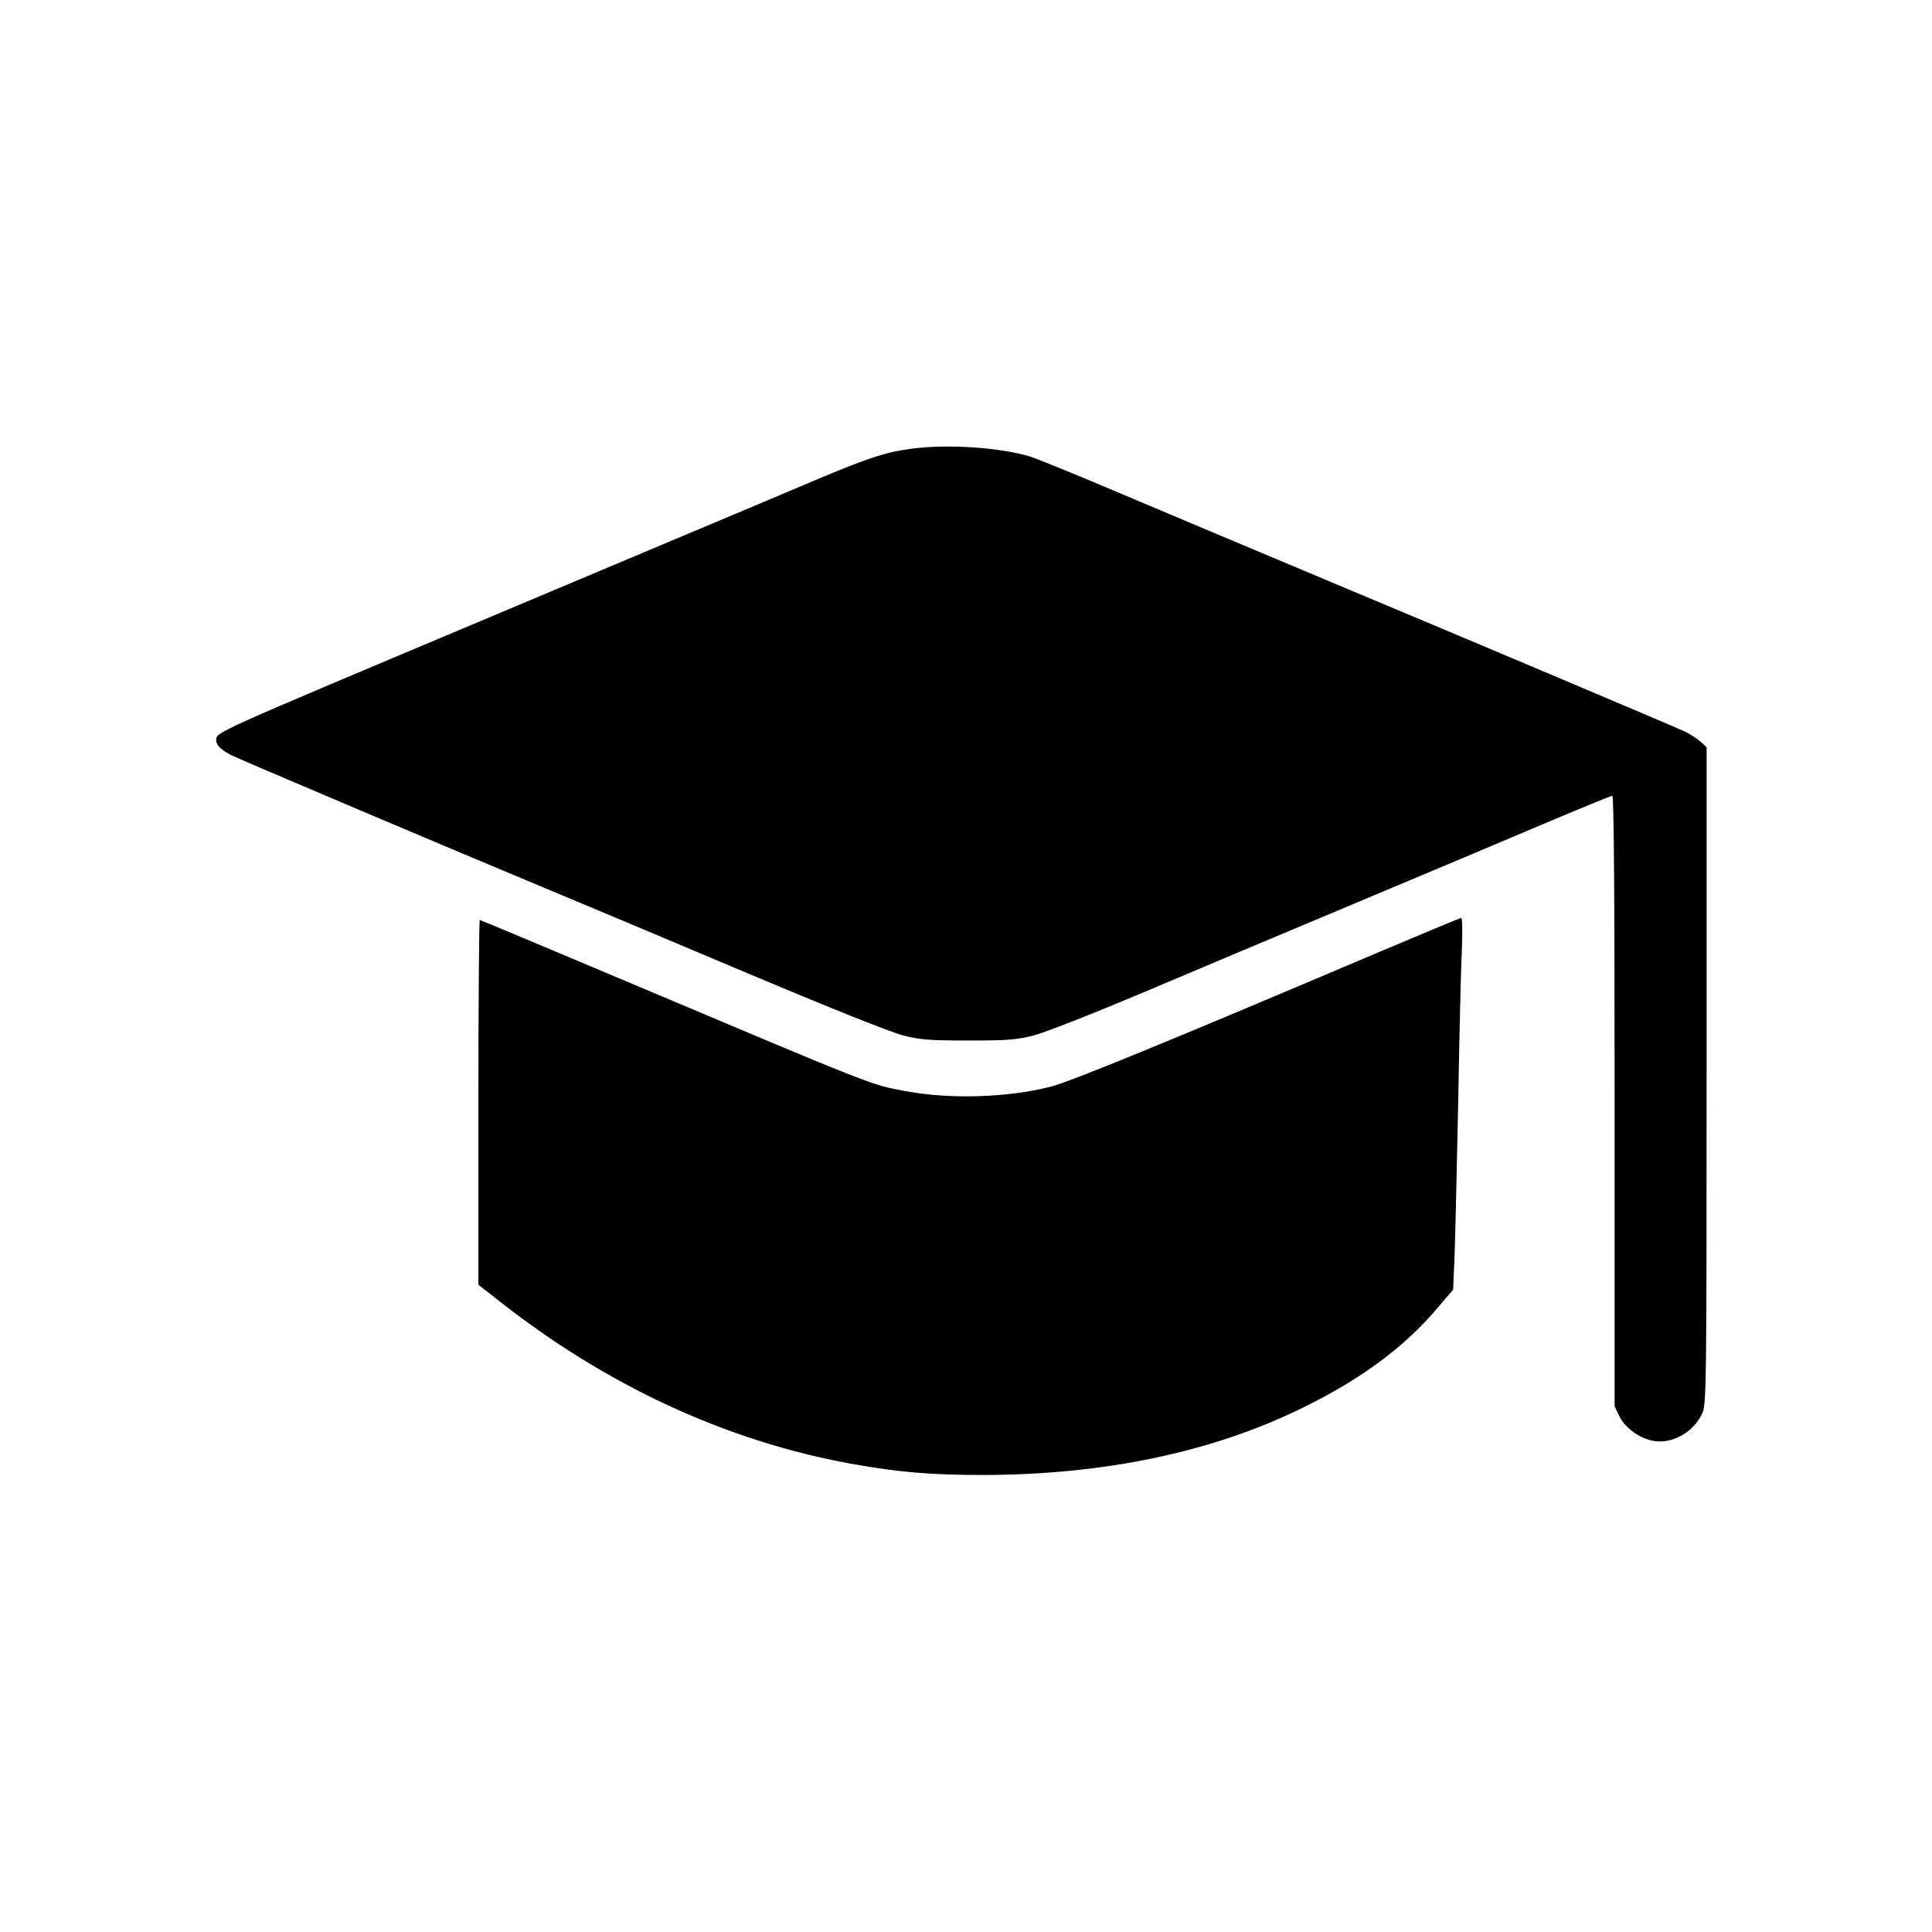
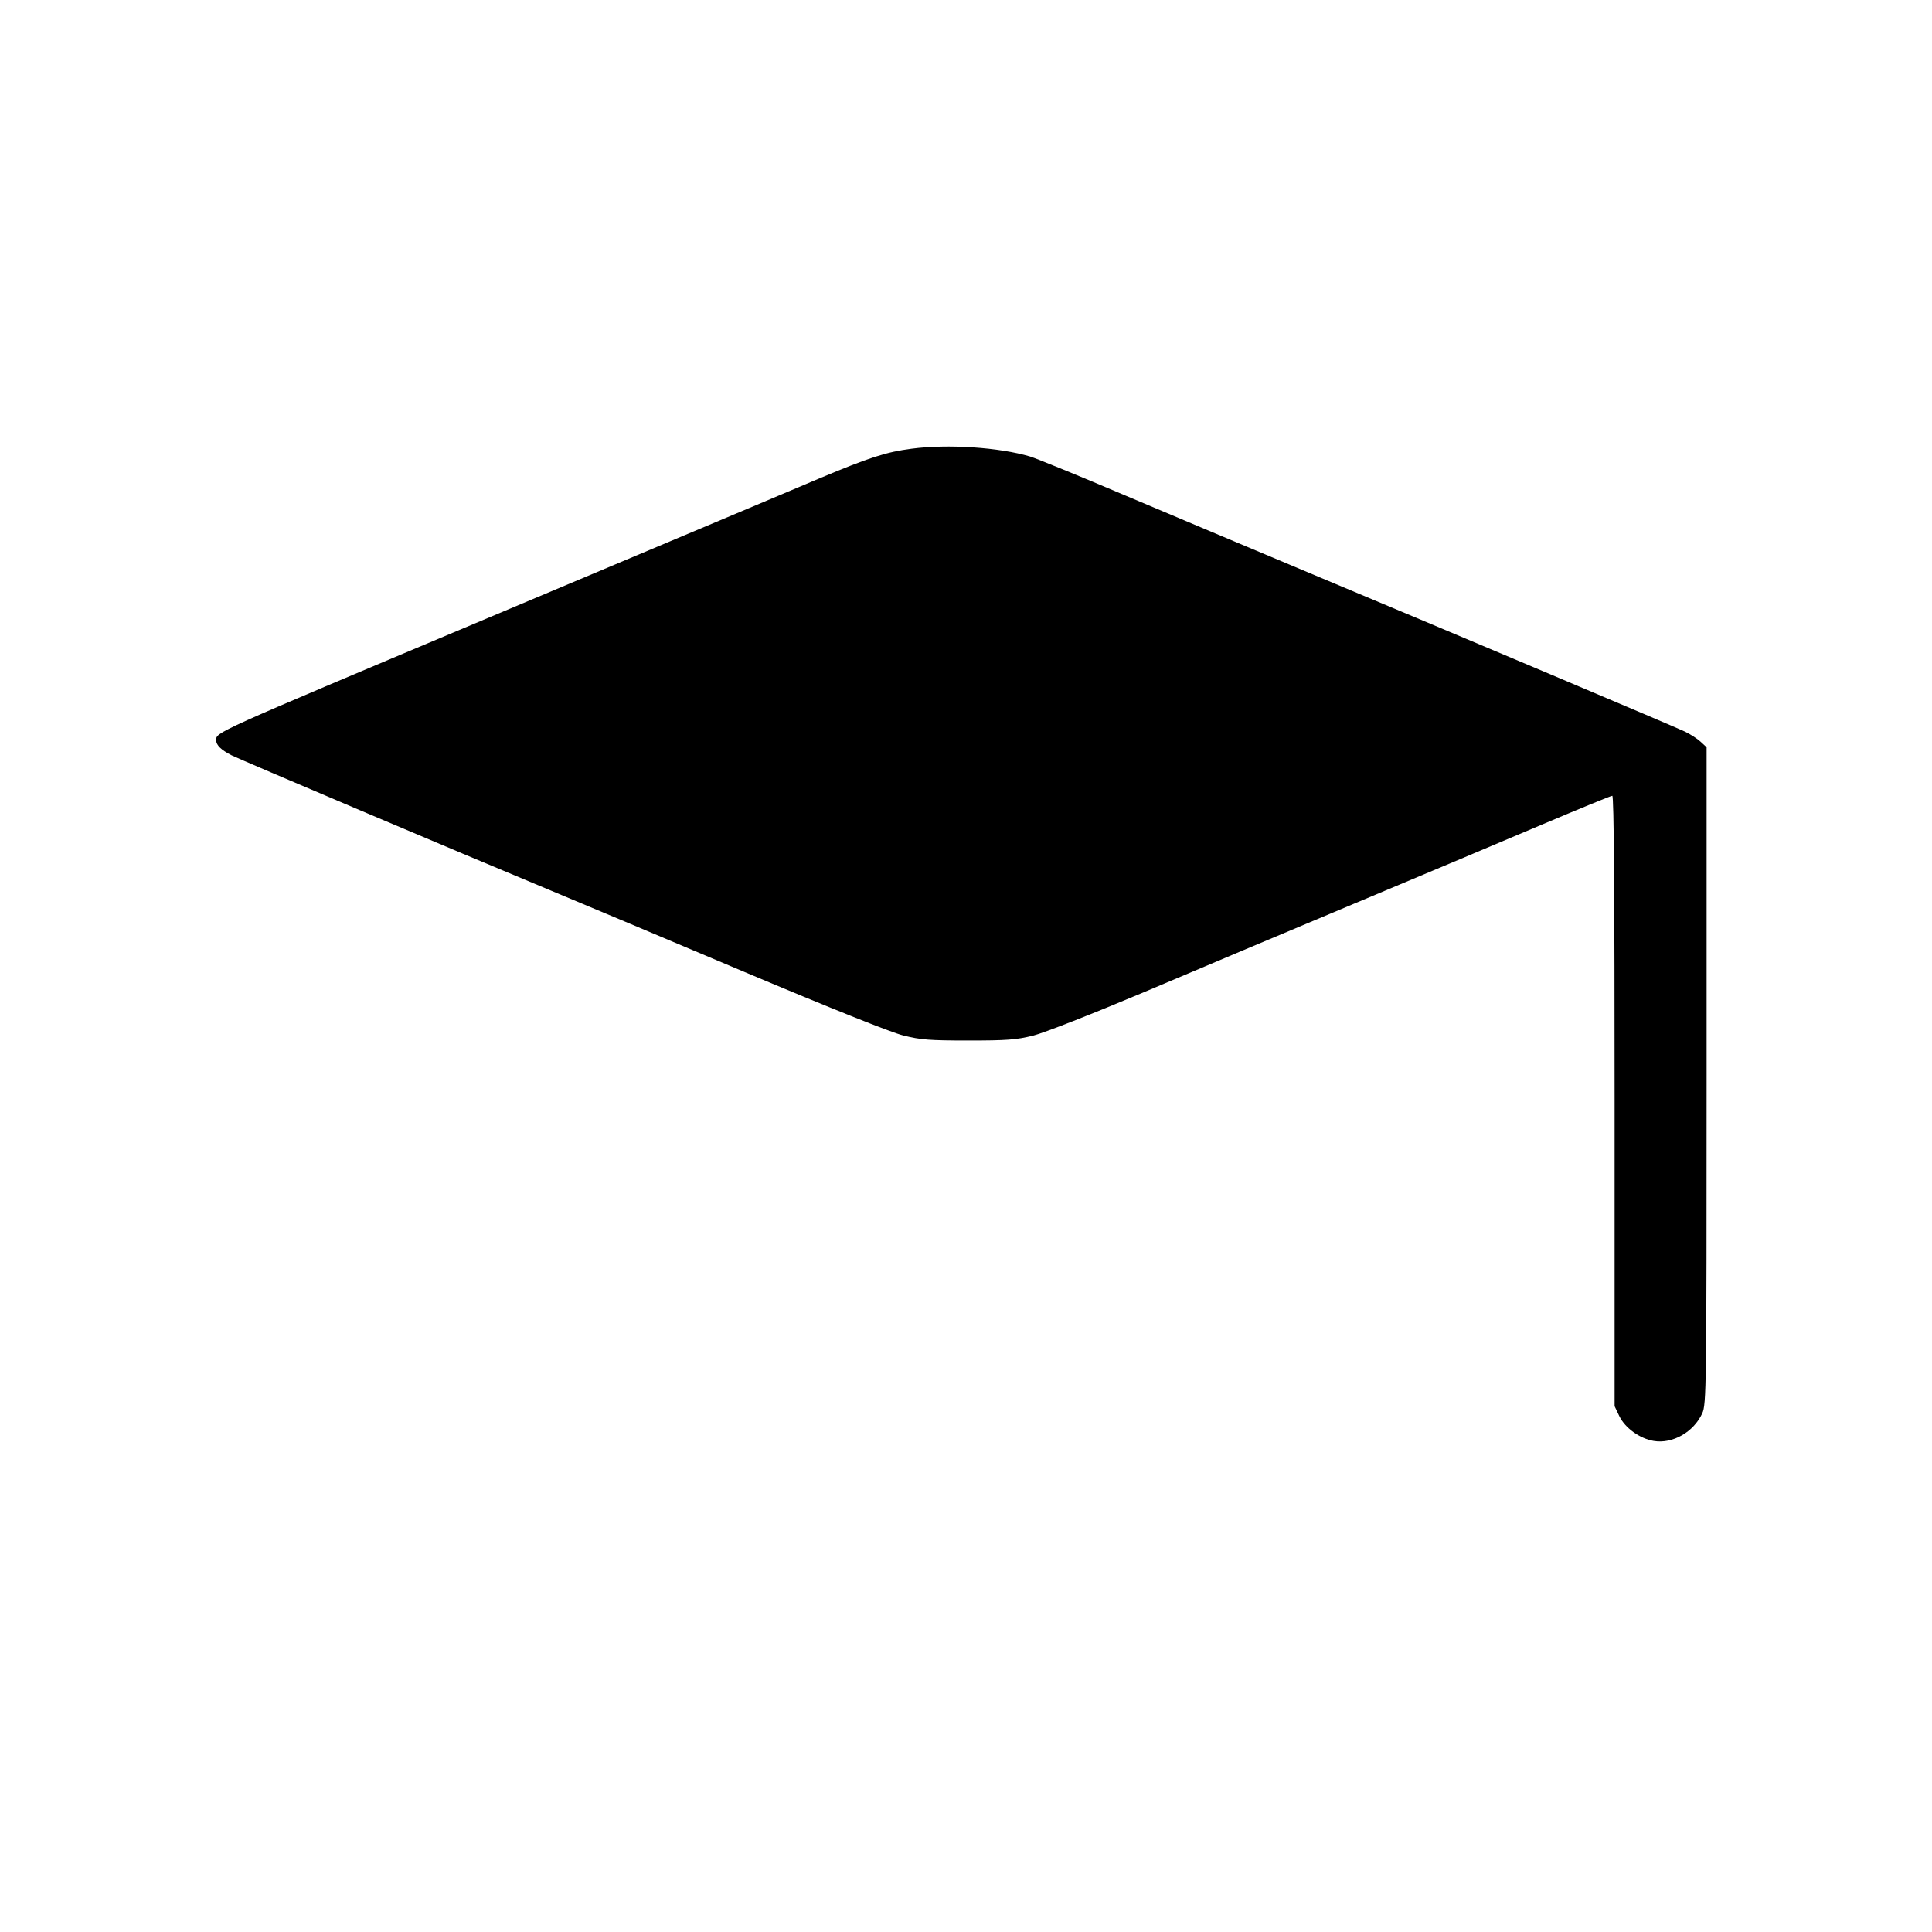
<svg xmlns="http://www.w3.org/2000/svg" version="1.0" width="840pt" height="840pt" viewBox="0 0 840 840" preserveAspectRatio="xMidYMid meet">
  <g transform="translate(0,840) scale(0.1,-0.1)" fill="#000000" stroke="none">
    <path d="M3963 6449 c-109 -14 -183 -38 -398 -128 -115 -49 -410 -173 -655 -276 -245 -103 -614 -258 -820 -345 -1174 -494 -1150 -483 -1150 -519 0 -21 22 -42 67 -65 33 -17 986 -421 1388 -588 132 -55 511 -214 842 -354 375 -158 635 -262 690 -276 76 -19 115 -22 283 -22 167 0 207 3 281 21 48 12 259 95 480 188 217 92 630 266 919 387 289 121 657 276 817 344 161 68 297 124 303 124 7 0 10 -428 10 -1327 l0 -1327 21 -44 c25 -51 89 -97 149 -107 82 -14 174 39 211 120 18 38 19 108 19 1468 l0 1428 -26 24 c-14 13 -45 33 -68 44 -46 22 -969 412 -1631 689 -236 99 -595 250 -796 335 -202 86 -391 163 -420 172 -134 40 -358 55 -516 34z" />
-     <path d="M5980 4254 c-921 -391 -1324 -556 -1413 -579 -190 -48 -437 -55 -630 -19 -155 29 -116 14 -1244 490 -331 140 -604 254 -607 254 -3 0 -6 -357 -6 -793 l0 -793 82 -64 c470 -372 993 -615 1538 -714 206 -37 345 -49 575 -49 528 1 999 100 1390 293 253 124 440 262 584 432 l69 81 6 141 c3 77 10 380 16 671 5 292 12 592 16 668 3 75 2 137 -3 136 -4 0 -172 -70 -373 -155z" />
  </g>
</svg>